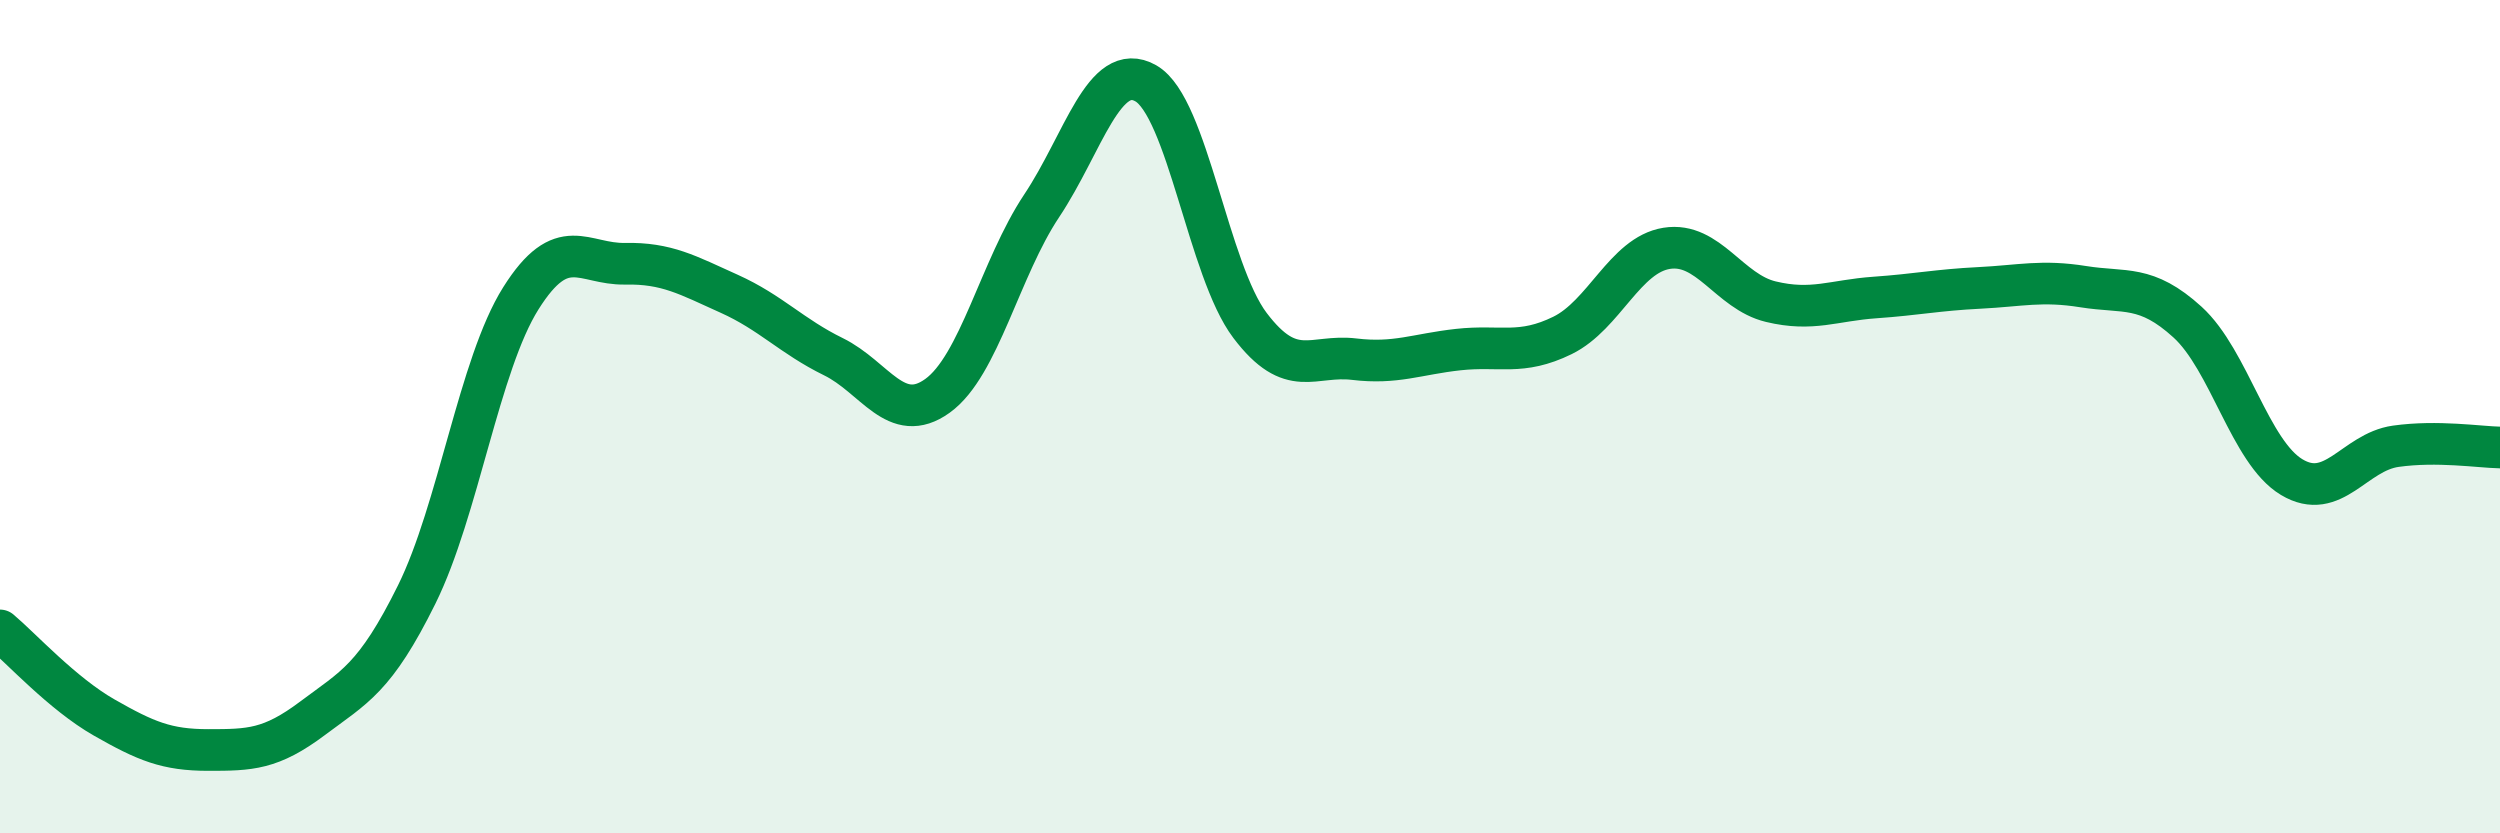
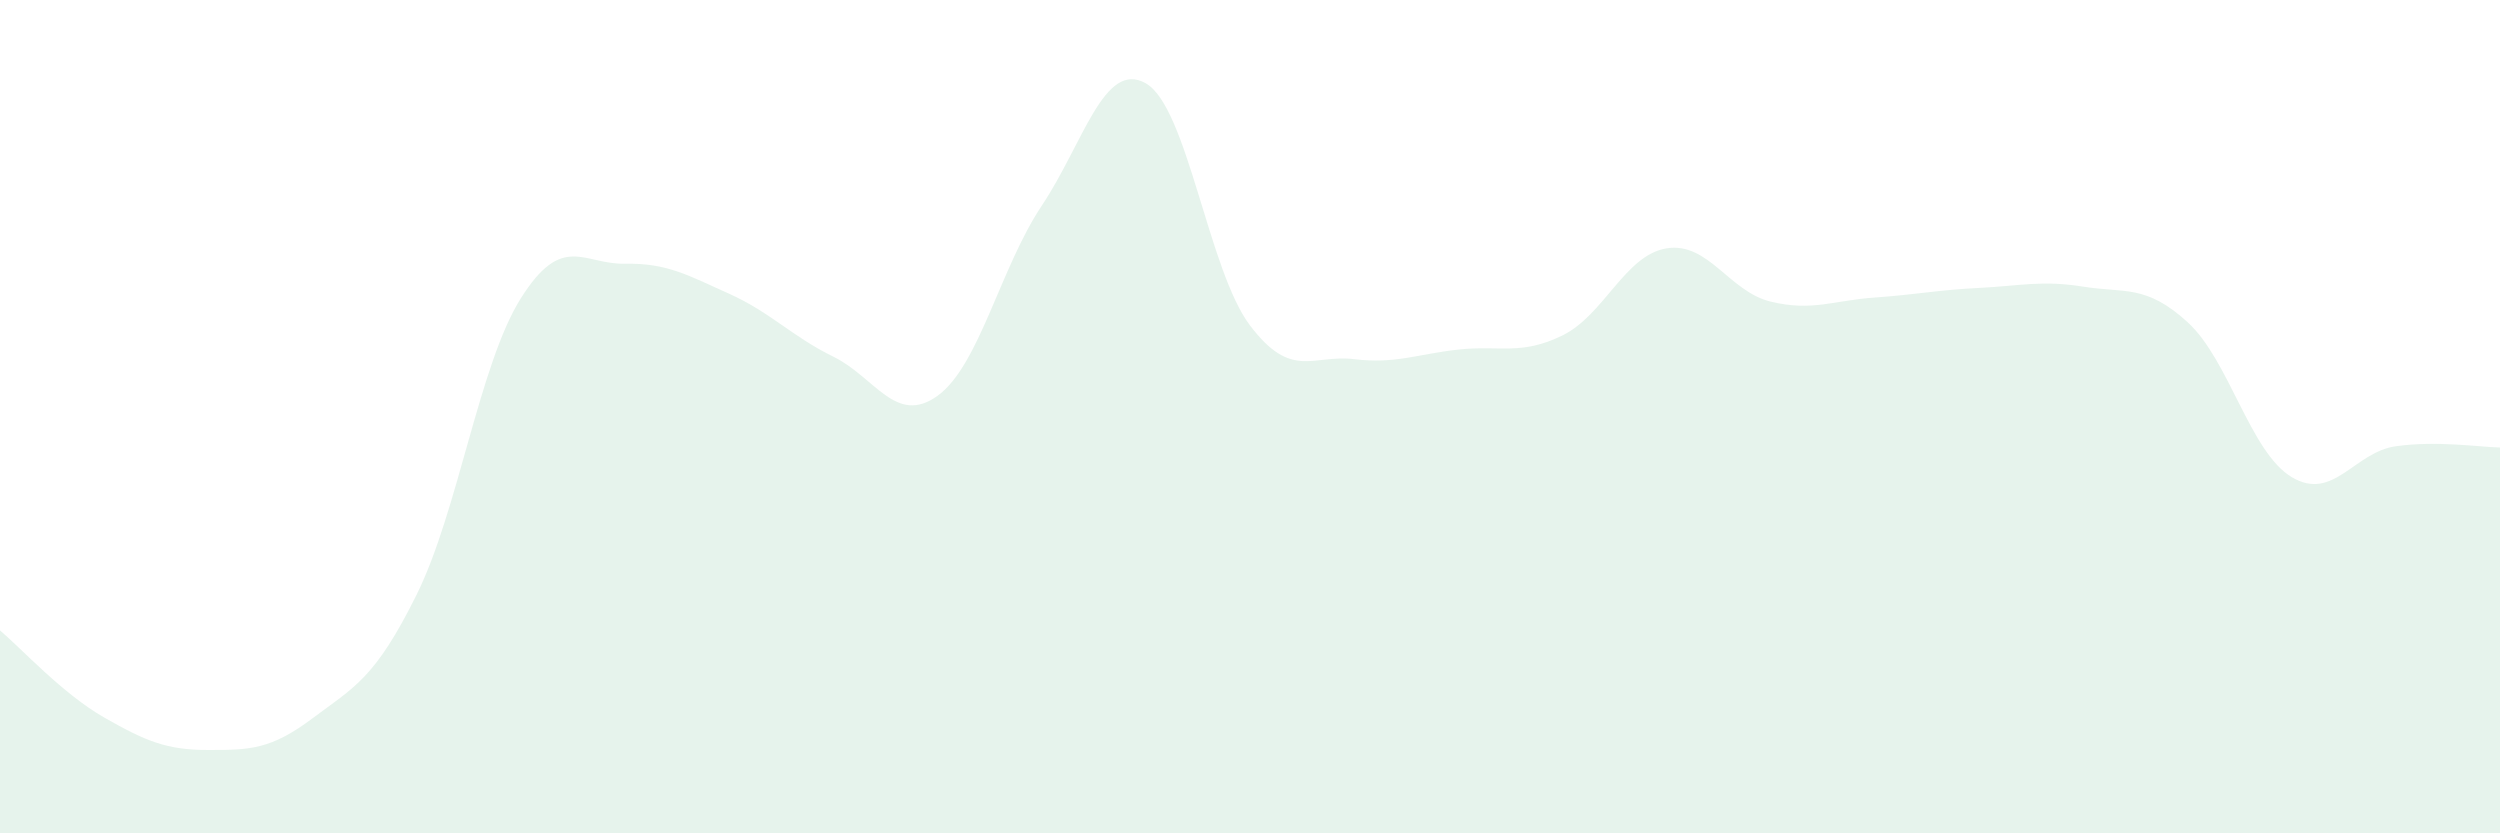
<svg xmlns="http://www.w3.org/2000/svg" width="60" height="20" viewBox="0 0 60 20">
  <path d="M 0,15.13 C 0.5,15.55 1.5,16.65 2.5,17.22 C 3.5,17.79 4,18 5,18 C 6,18 6.5,17.99 7.5,17.24 C 8.5,16.49 9,16.29 10,14.27 C 11,12.25 11.5,8.75 12.5,7.16 C 13.5,5.57 14,6.35 15,6.33 C 16,6.31 16.5,6.6 17.5,7.05 C 18.5,7.5 19,8.07 20,8.56 C 21,9.05 21.5,10.22 22.5,9.5 C 23.5,8.78 24,6.44 25,4.94 C 26,3.44 26.5,1.43 27.5,2 C 28.5,2.57 29,6.49 30,7.81 C 31,9.13 31.5,8.5 32.5,8.62 C 33.5,8.74 34,8.5 35,8.39 C 36,8.28 36.5,8.54 37.5,8.05 C 38.5,7.56 39,6.12 40,5.96 C 41,5.8 41.5,7 42.5,7.24 C 43.5,7.48 44,7.21 45,7.14 C 46,7.07 46.5,6.96 47.5,6.91 C 48.5,6.86 49,6.72 50,6.88 C 51,7.04 51.5,6.82 52.5,7.73 C 53.5,8.64 54,10.85 55,11.45 C 56,12.05 56.5,10.85 57.5,10.71 C 58.5,10.57 59.5,10.73 60,10.74L60 20L0 20Z" fill="#008740" opacity="0.1" stroke-linecap="round" stroke-linejoin="round" />
-   <path d="M 0,15.13 C 0.5,15.55 1.5,16.65 2.5,17.22 C 3.5,17.79 4,18 5,18 C 6,18 6.5,17.99 7.5,17.24 C 8.5,16.49 9,16.29 10,14.27 C 11,12.25 11.5,8.75 12.5,7.16 C 13.5,5.57 14,6.35 15,6.33 C 16,6.31 16.5,6.6 17.5,7.05 C 18.5,7.5 19,8.07 20,8.56 C 21,9.05 21.5,10.22 22.5,9.5 C 23.5,8.78 24,6.44 25,4.94 C 26,3.44 26.5,1.43 27.5,2 C 28.5,2.57 29,6.49 30,7.81 C 31,9.13 31.5,8.5 32.5,8.62 C 33.5,8.74 34,8.5 35,8.39 C 36,8.28 36.5,8.54 37.5,8.05 C 38.5,7.56 39,6.12 40,5.96 C 41,5.8 41.5,7 42.5,7.24 C 43.5,7.48 44,7.21 45,7.14 C 46,7.07 46.5,6.96 47.5,6.91 C 48.5,6.86 49,6.72 50,6.88 C 51,7.04 51.5,6.82 52.5,7.73 C 53.5,8.64 54,10.85 55,11.45 C 56,12.05 56.5,10.85 57.5,10.71 C 58.5,10.57 59.5,10.73 60,10.74" stroke="#008740" stroke-width="1" fill="none" stroke-linecap="round" stroke-linejoin="round" />
</svg>